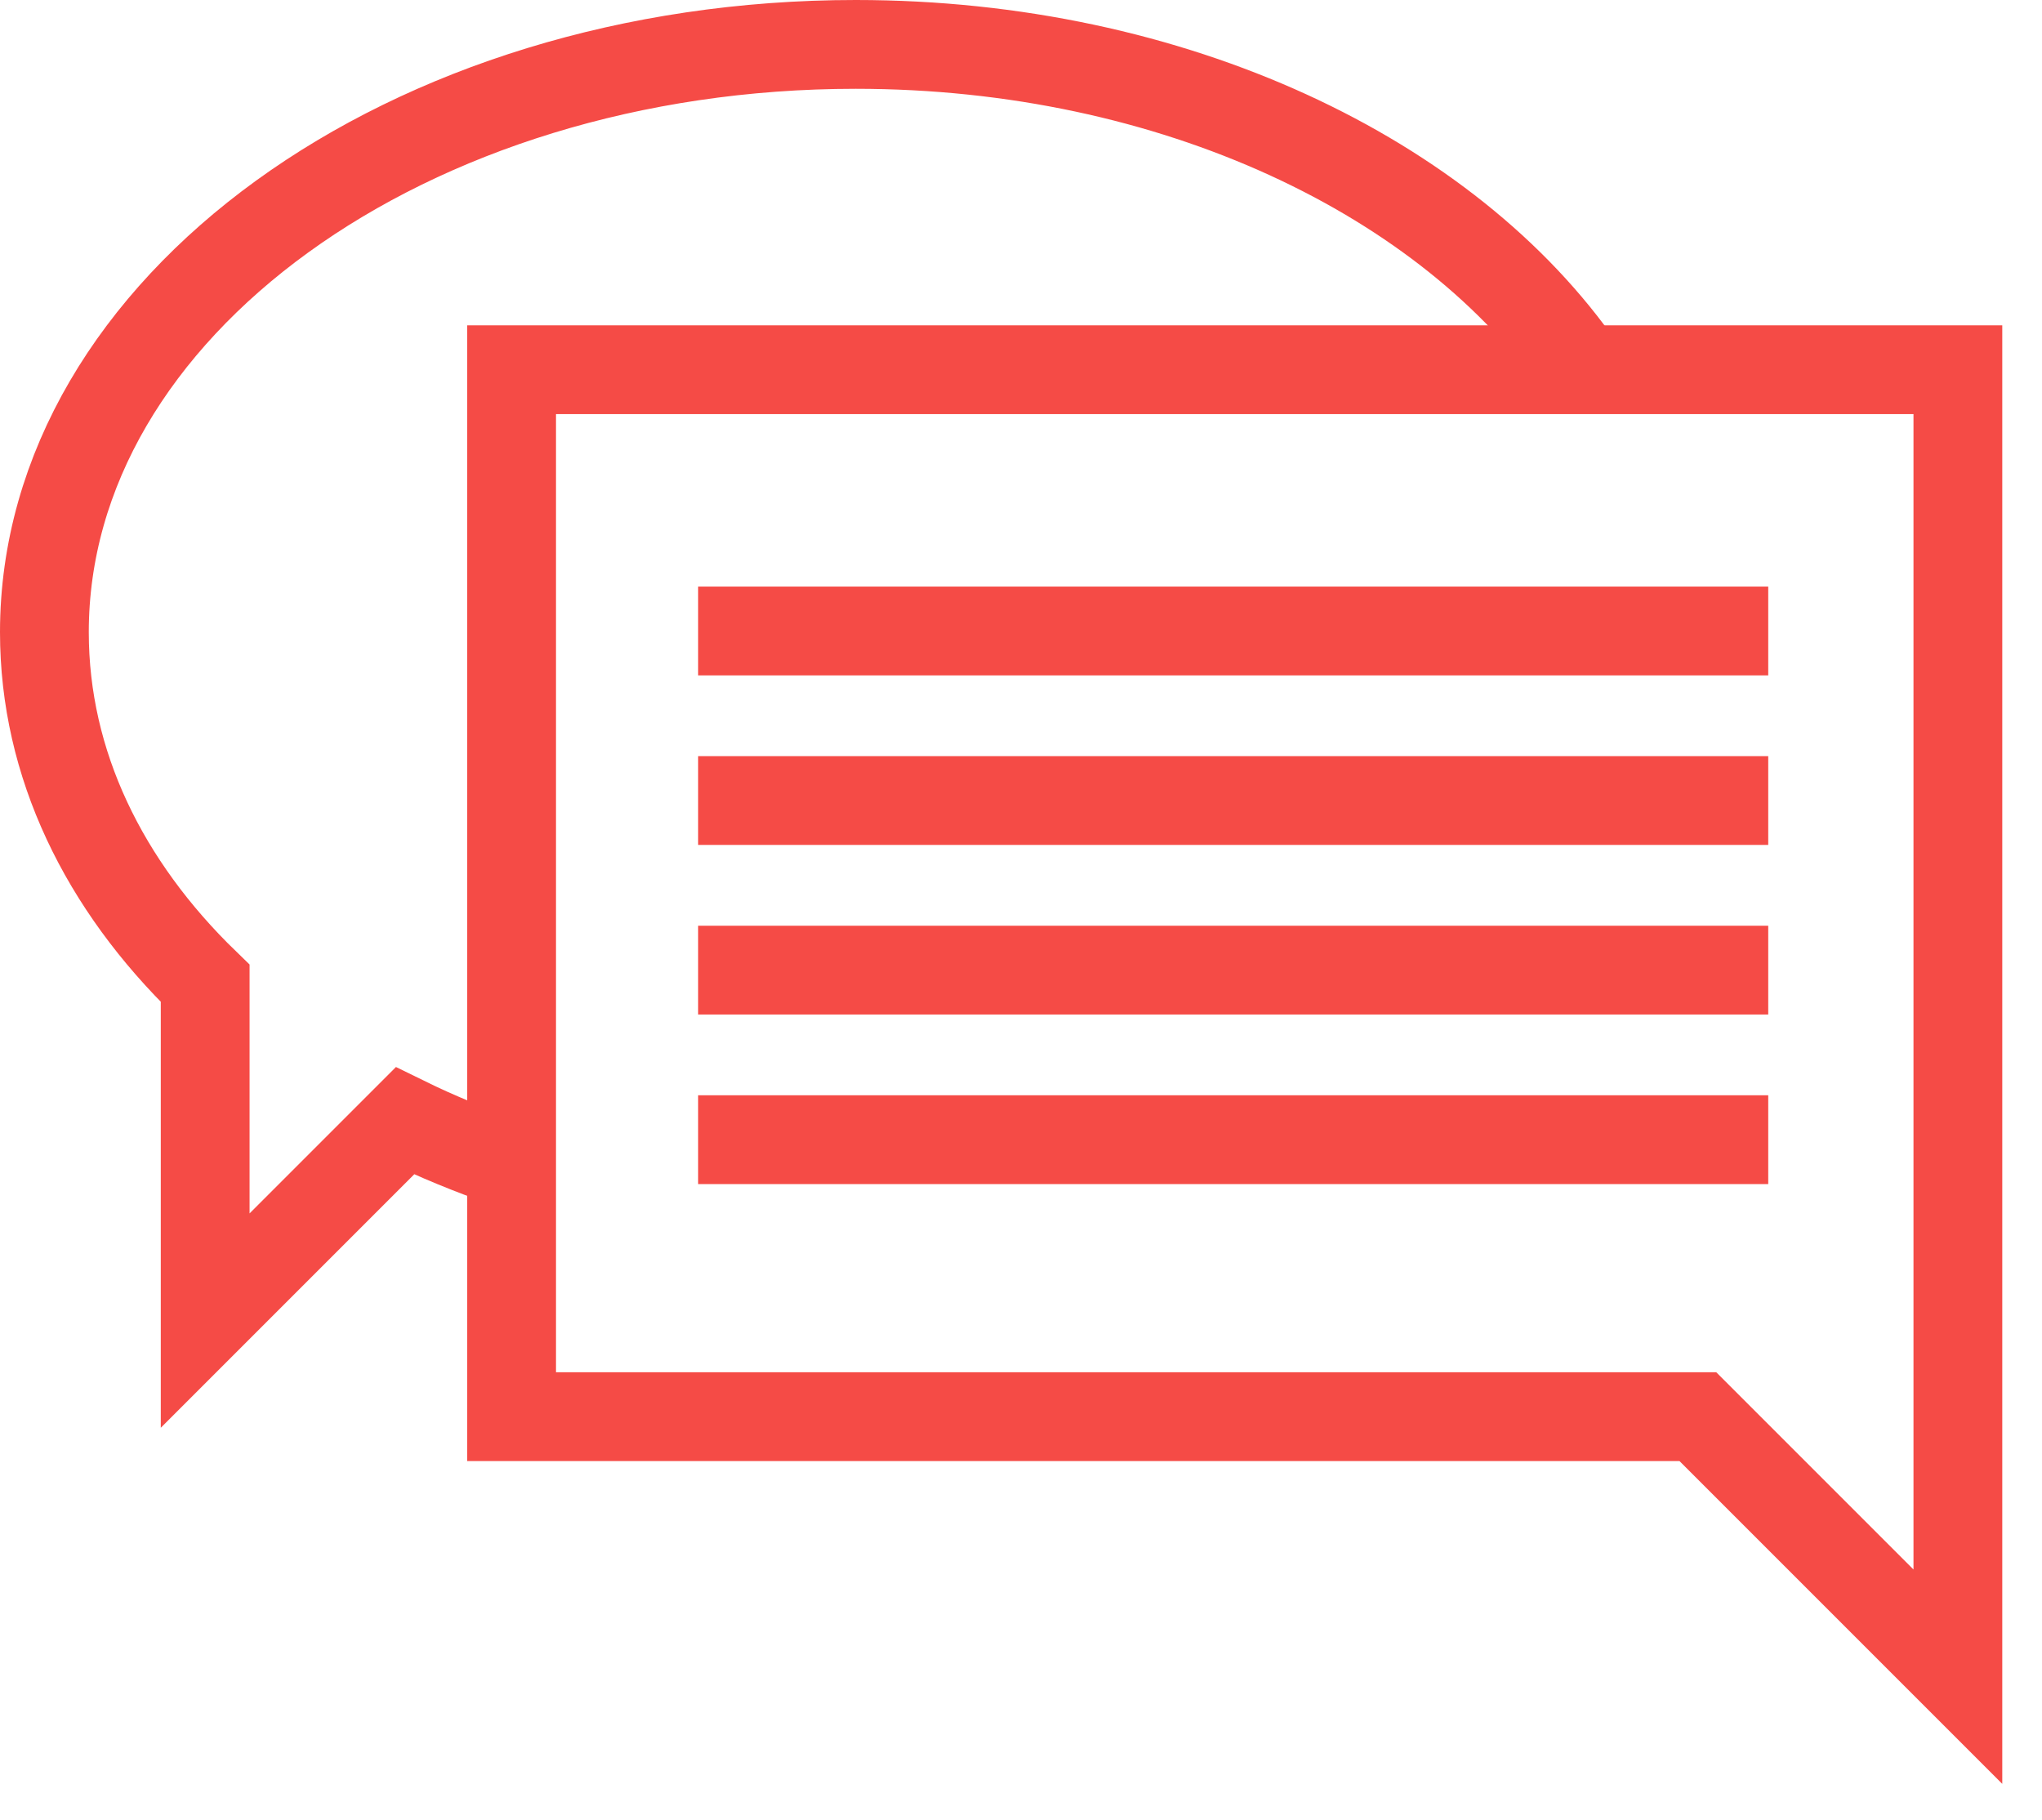
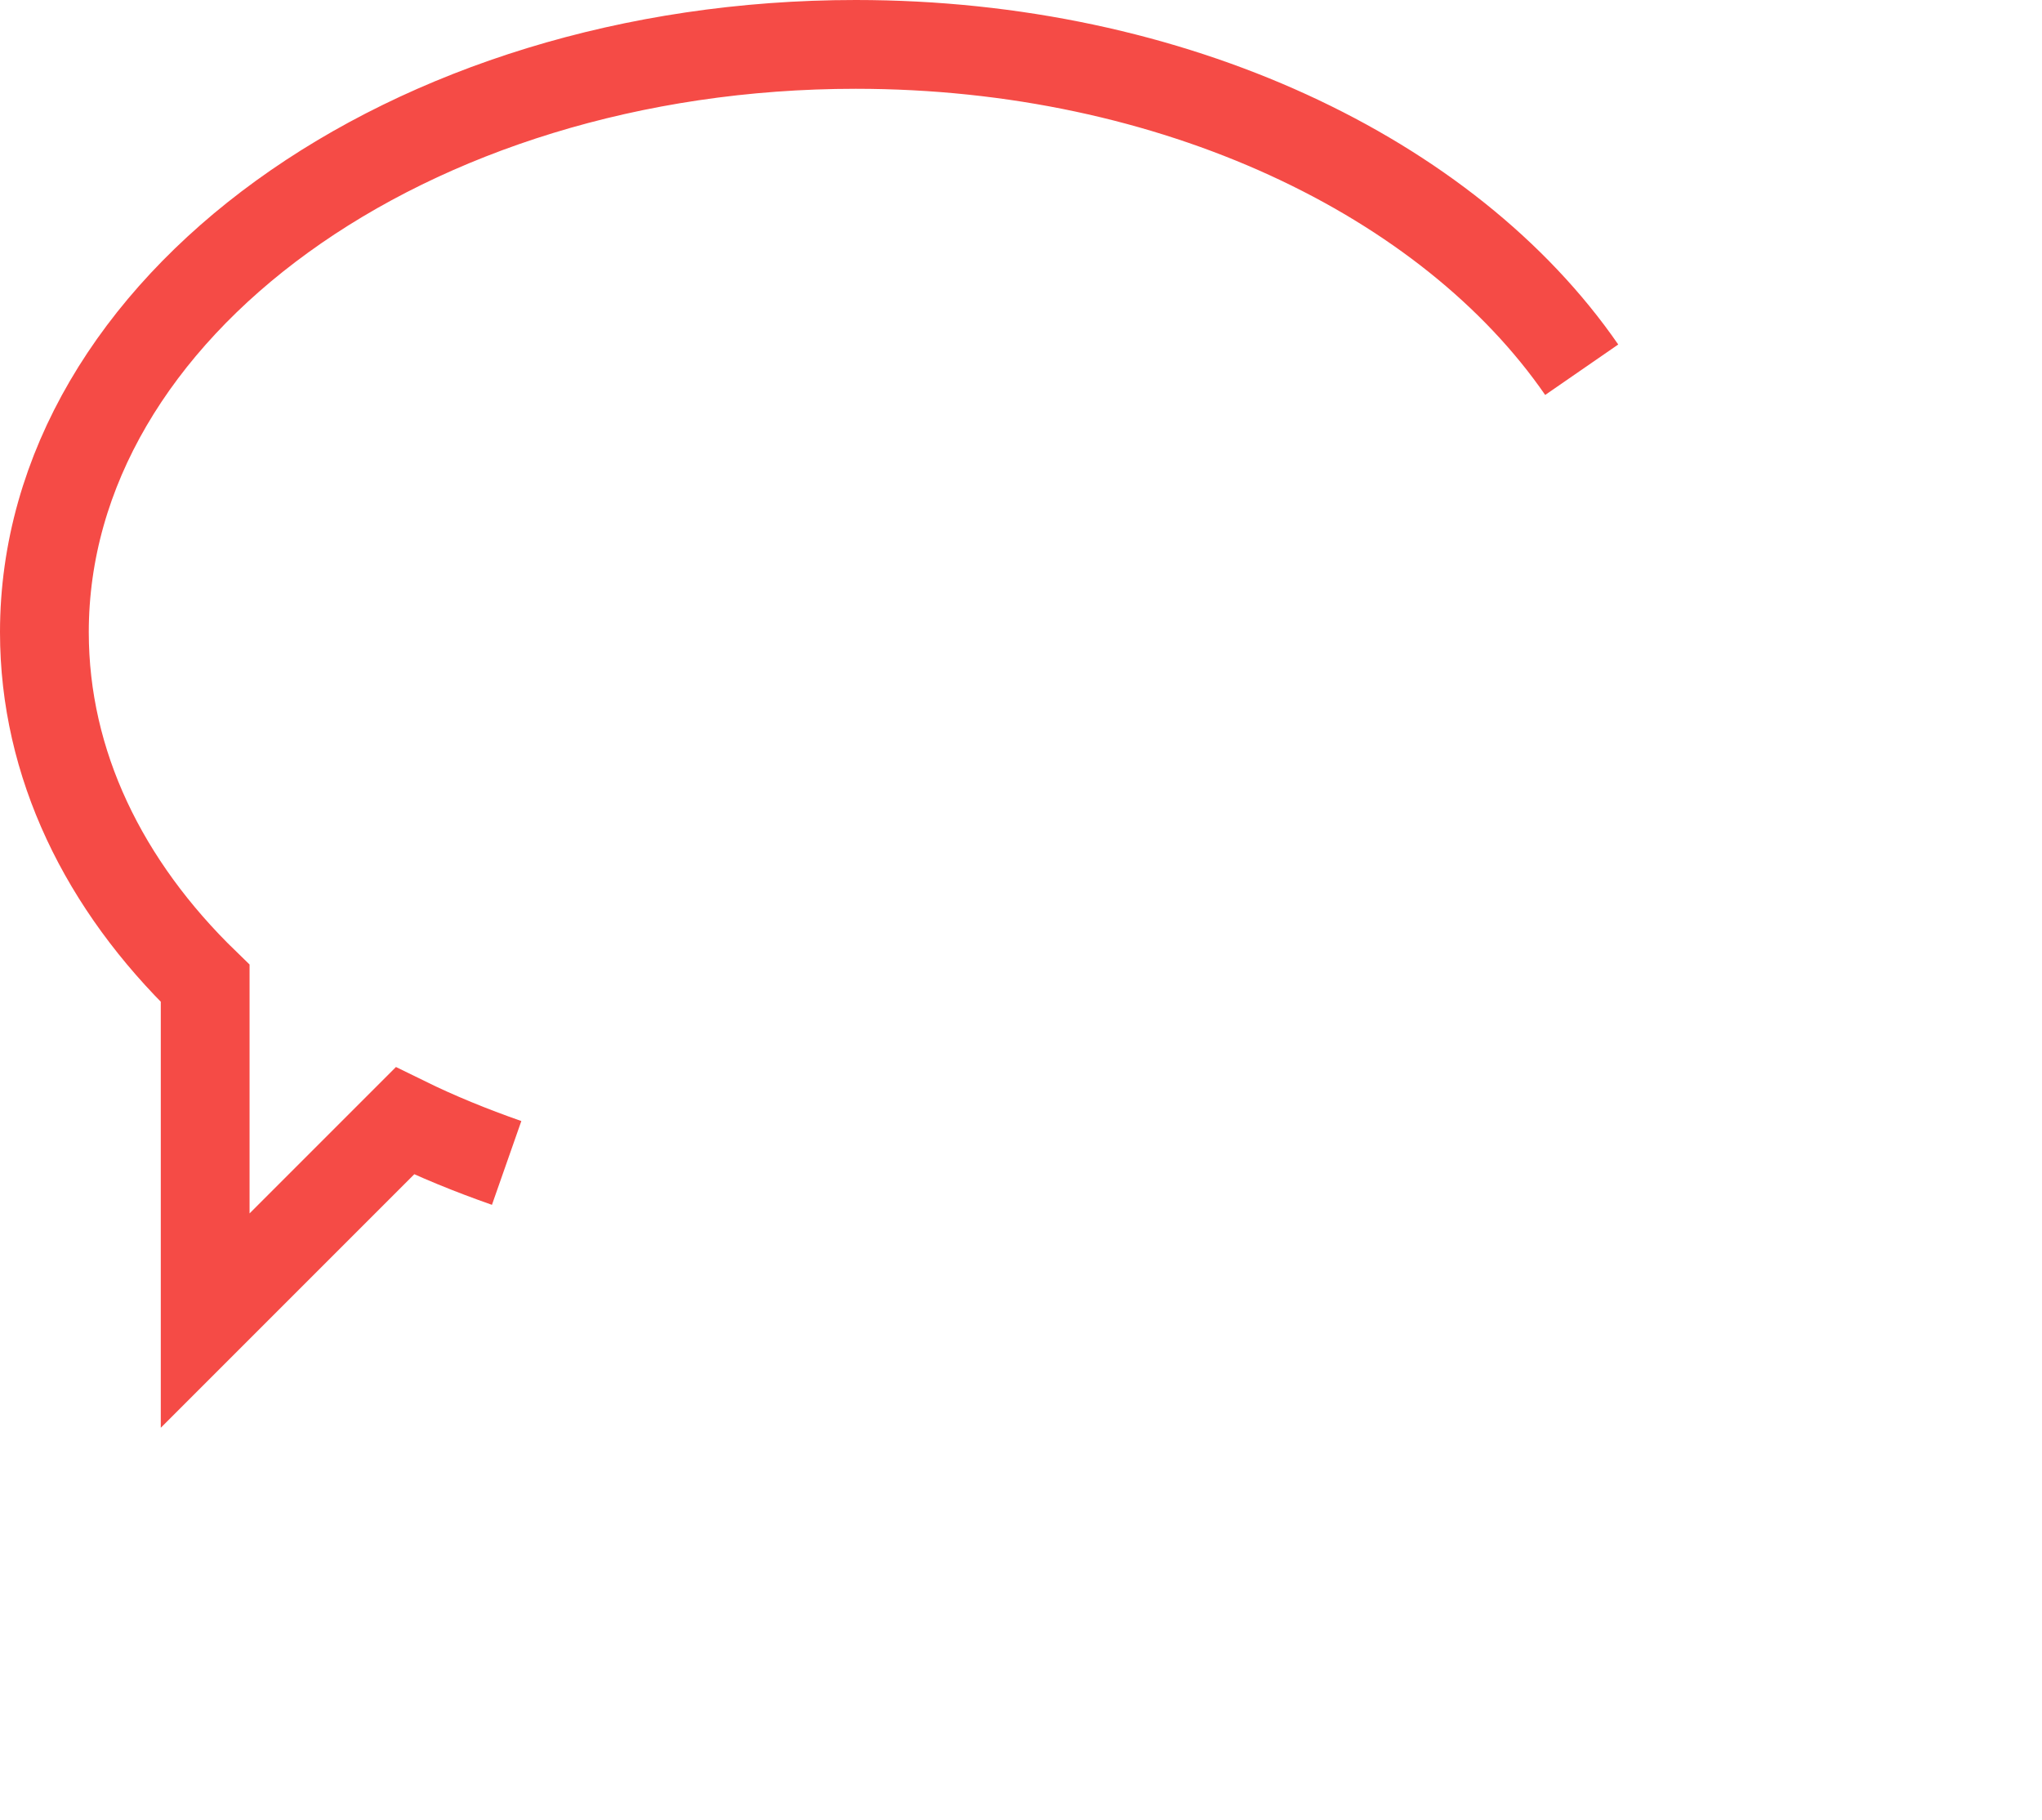
<svg xmlns="http://www.w3.org/2000/svg" width="46" height="41" fill="none">
-   <path d="M11.525 8.328v23.582h26.723l5.857 5.857V8.328H11.525zM15.727 14.213h24.106M15.727 18.032h24.106M15.727 21.852h24.106M15.727 25.671h24.106" stroke="#F54B46" stroke-width="2" stroke-miterlimit="10" />
  <path d="M35.631 8.328C32.632 3.985 26.436 1 19.277 1 9.191 1 1 6.927 1 14.241c0 2.971 1.344 5.701 3.622 7.908v7.597l4.499-4.499c.721.354 1.485.665 2.292.948" stroke="#F54B46" stroke-width="2" stroke-miterlimit="10" />
</svg>